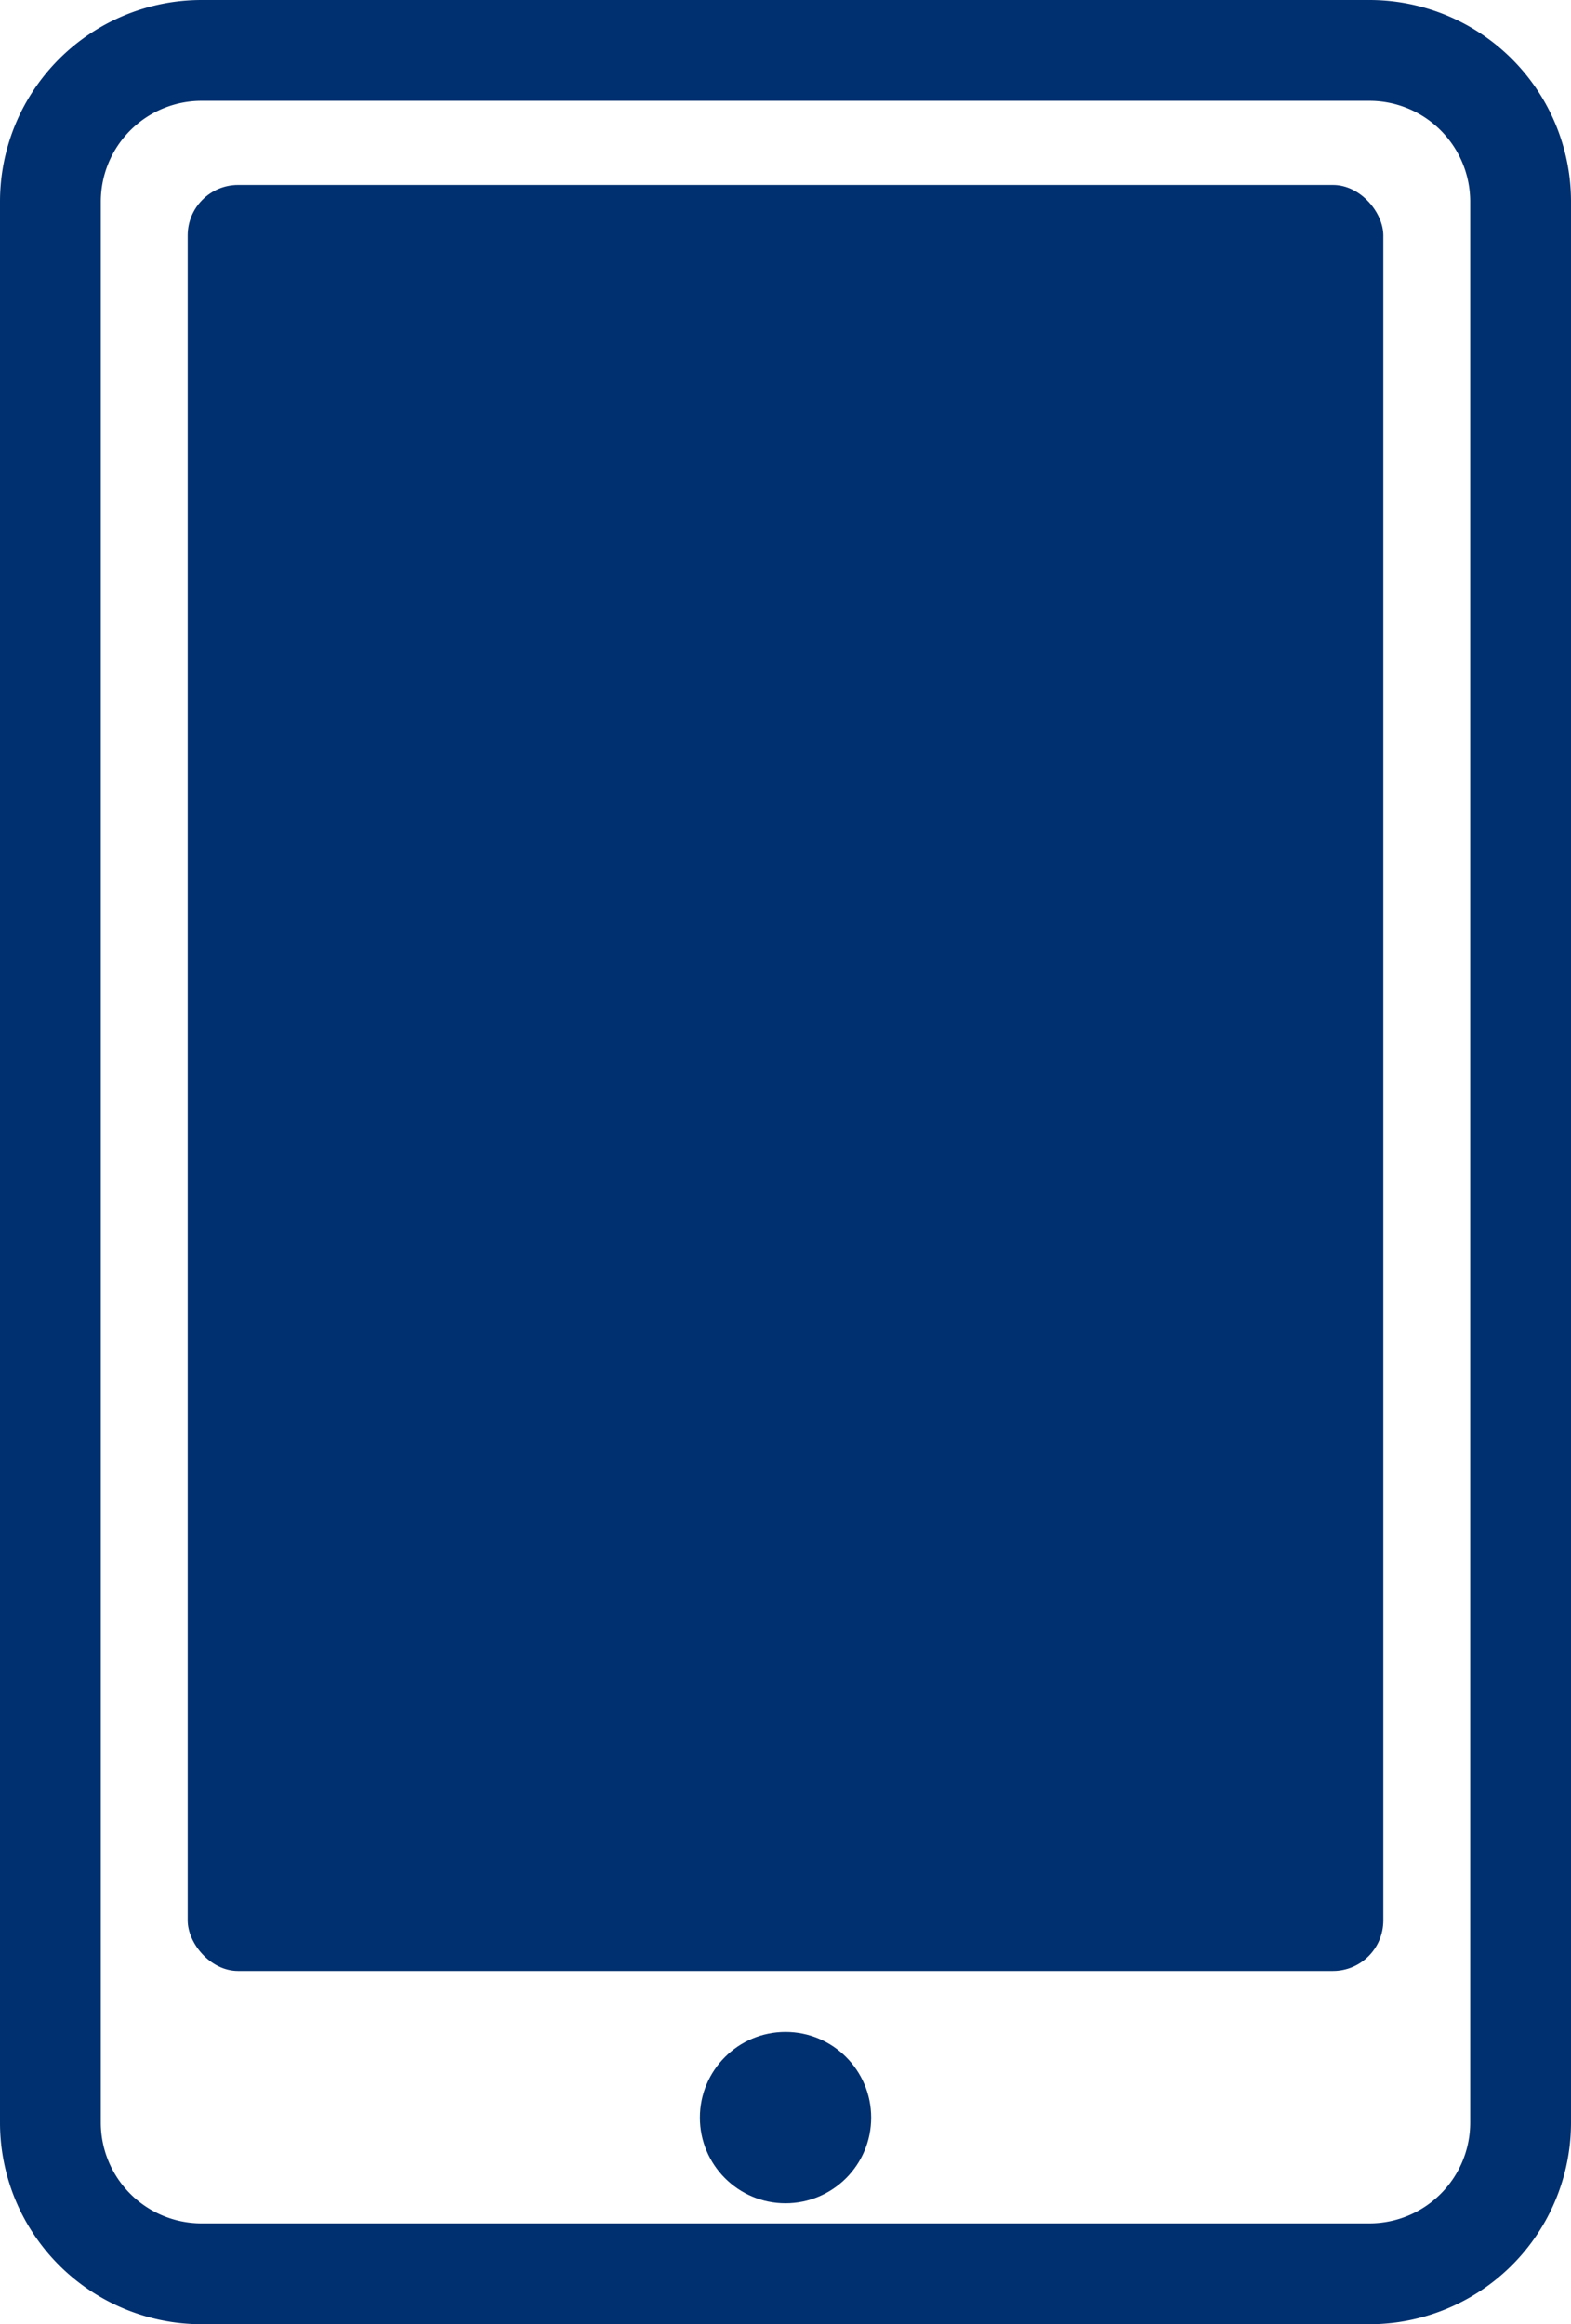
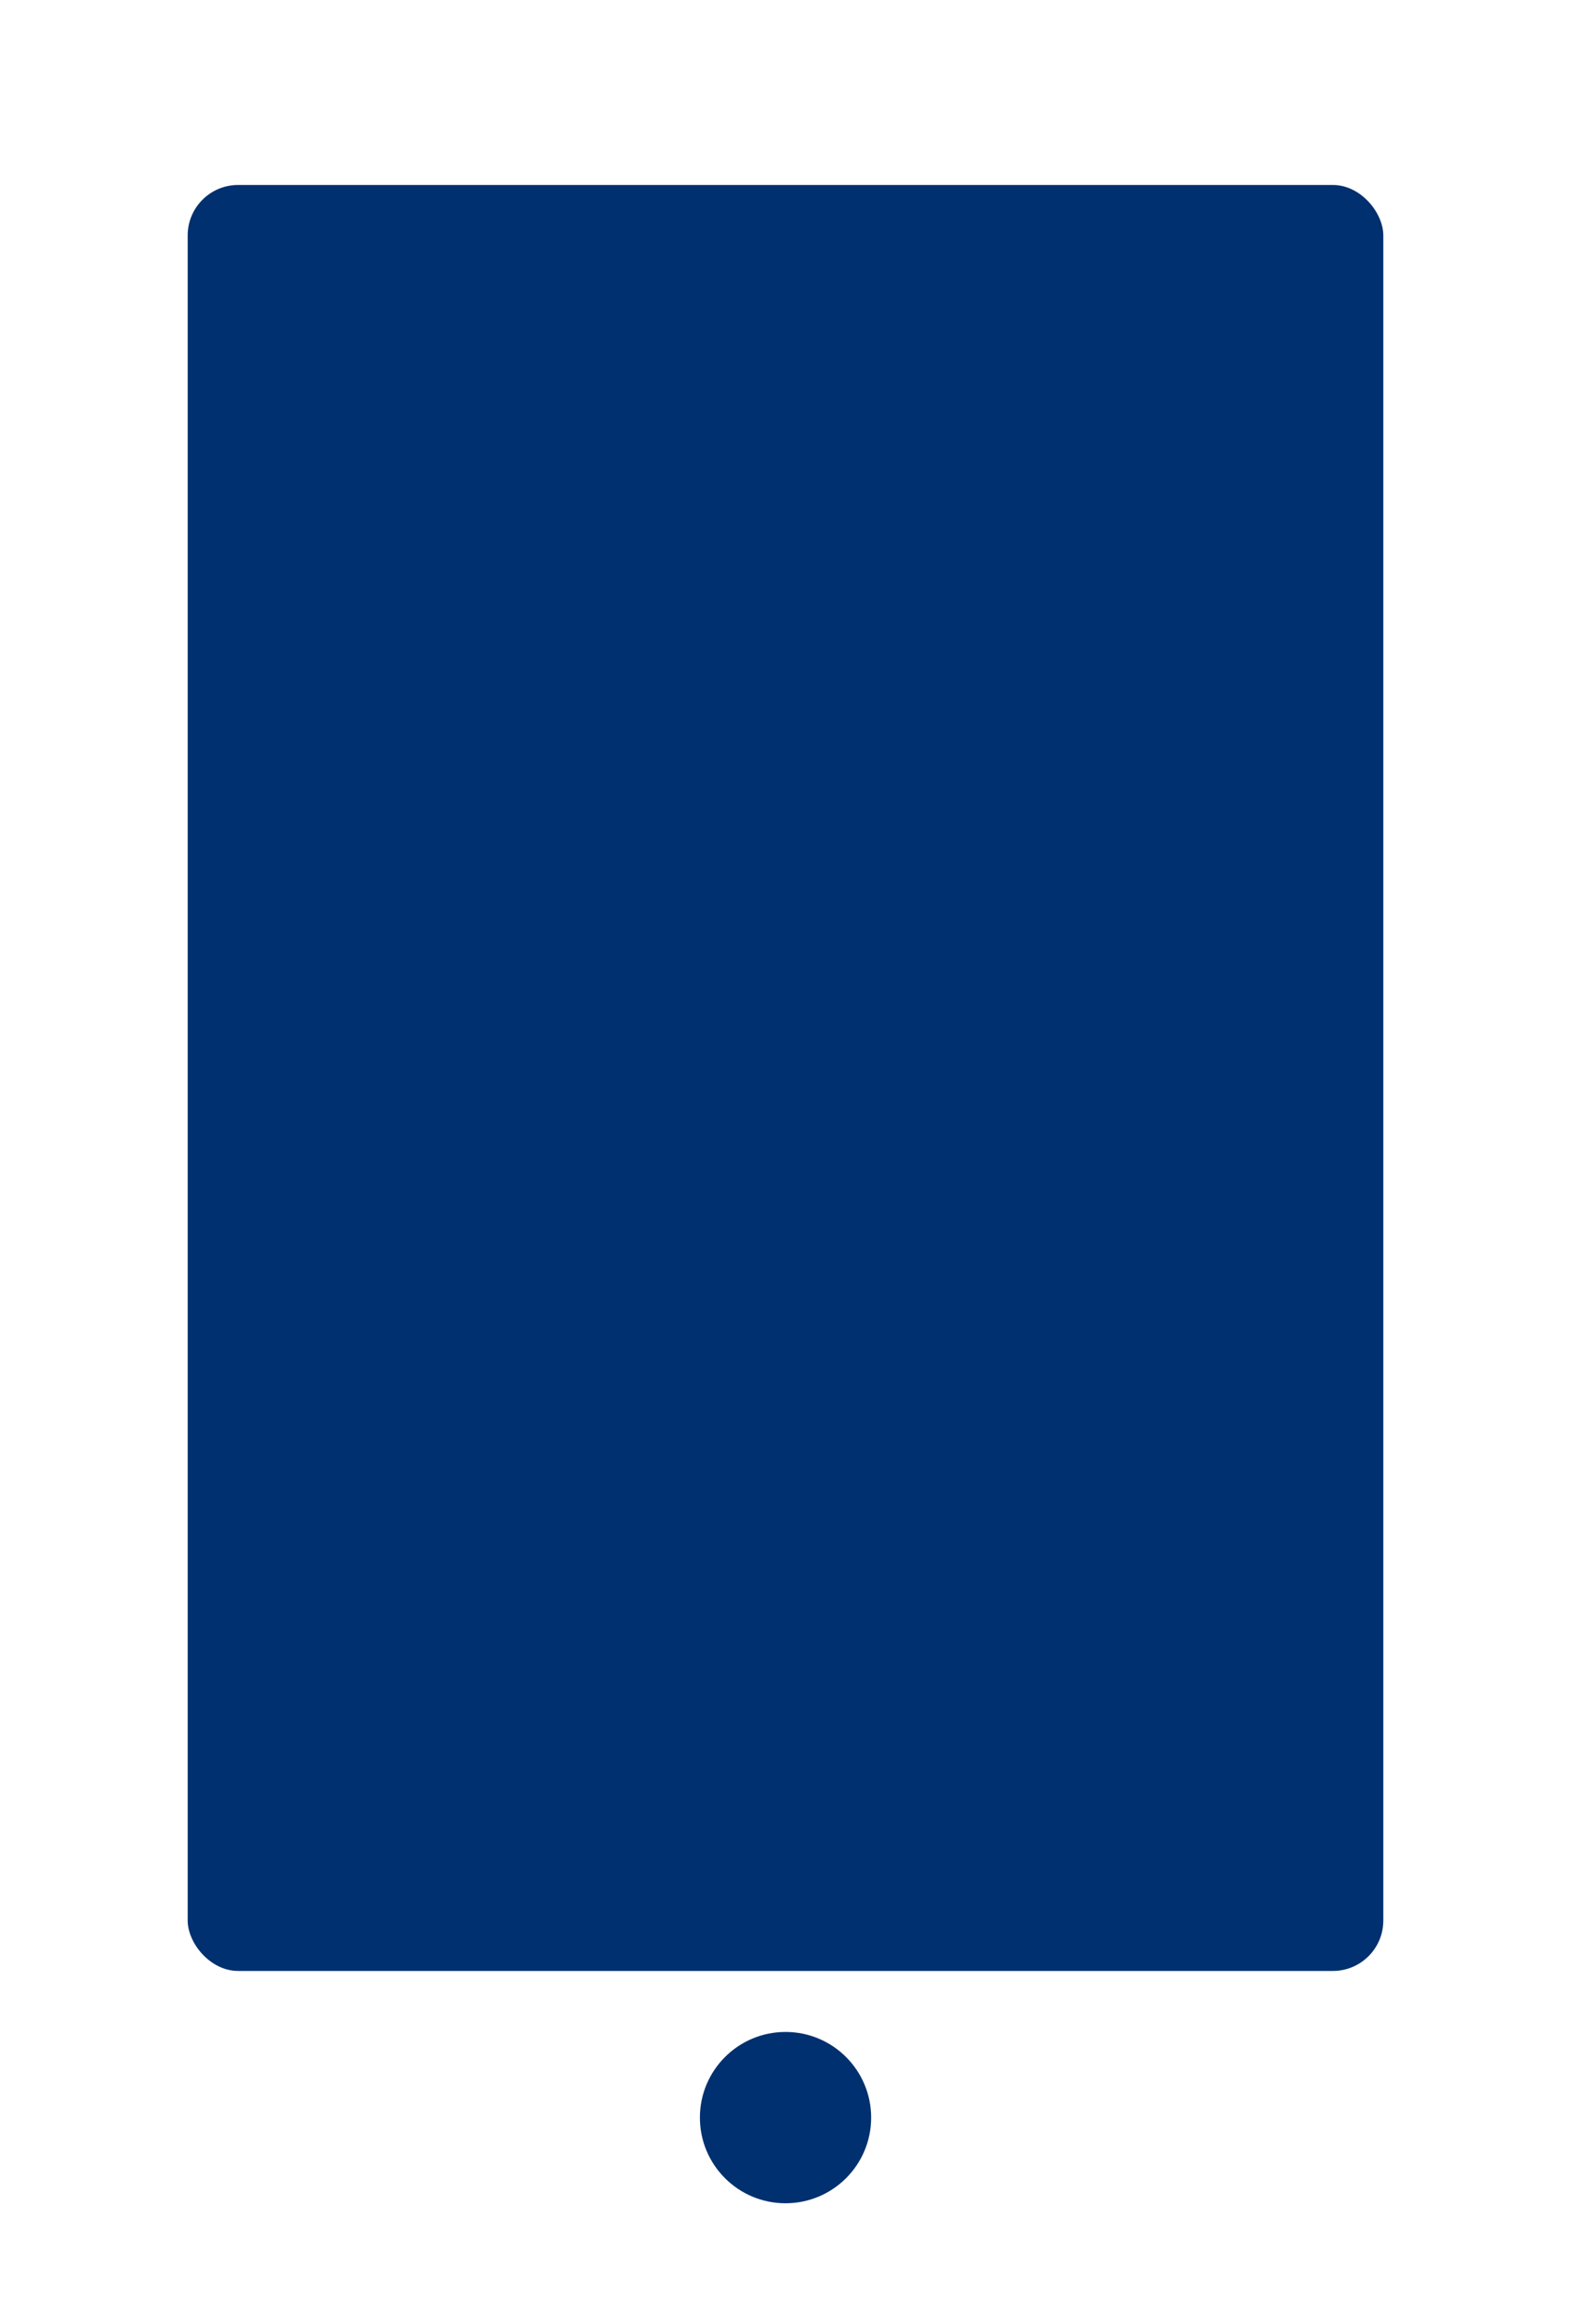
<svg xmlns="http://www.w3.org/2000/svg" width="31.171" height="46.098" viewBox="0 0 31.171 46.098">
  <g id="グループ_102" data-name="グループ 102" transform="translate(1 1)">
-     <path id="長方形_45" data-name="長方形 45" d="M3-1H26.171a4,4,0,0,1,4,4V41.1a4,4,0,0,1-4,4H3a4,4,0,0,1-4-4V3A4,4,0,0,1,3-1ZM26.171,43.1a2,2,0,0,0,2-2V3a2,2,0,0,0-2-2H3A2,2,0,0,0,1,3V41.1a2,2,0,0,0,2,2Z" transform="translate(0)" fill="#00306f" />
    <rect id="長方形_46" data-name="長方形 46" width="23.723" height="35.424" rx="1" transform="translate(2.724 2.669)" fill="#00306f" />
    <ellipse id="楕円形_3" data-name="楕円形 3" cx="1.699" cy="1.699" rx="1.699" ry="1.699" transform="translate(12.887 39.303)" fill="#00306f" />
  </g>
</svg>